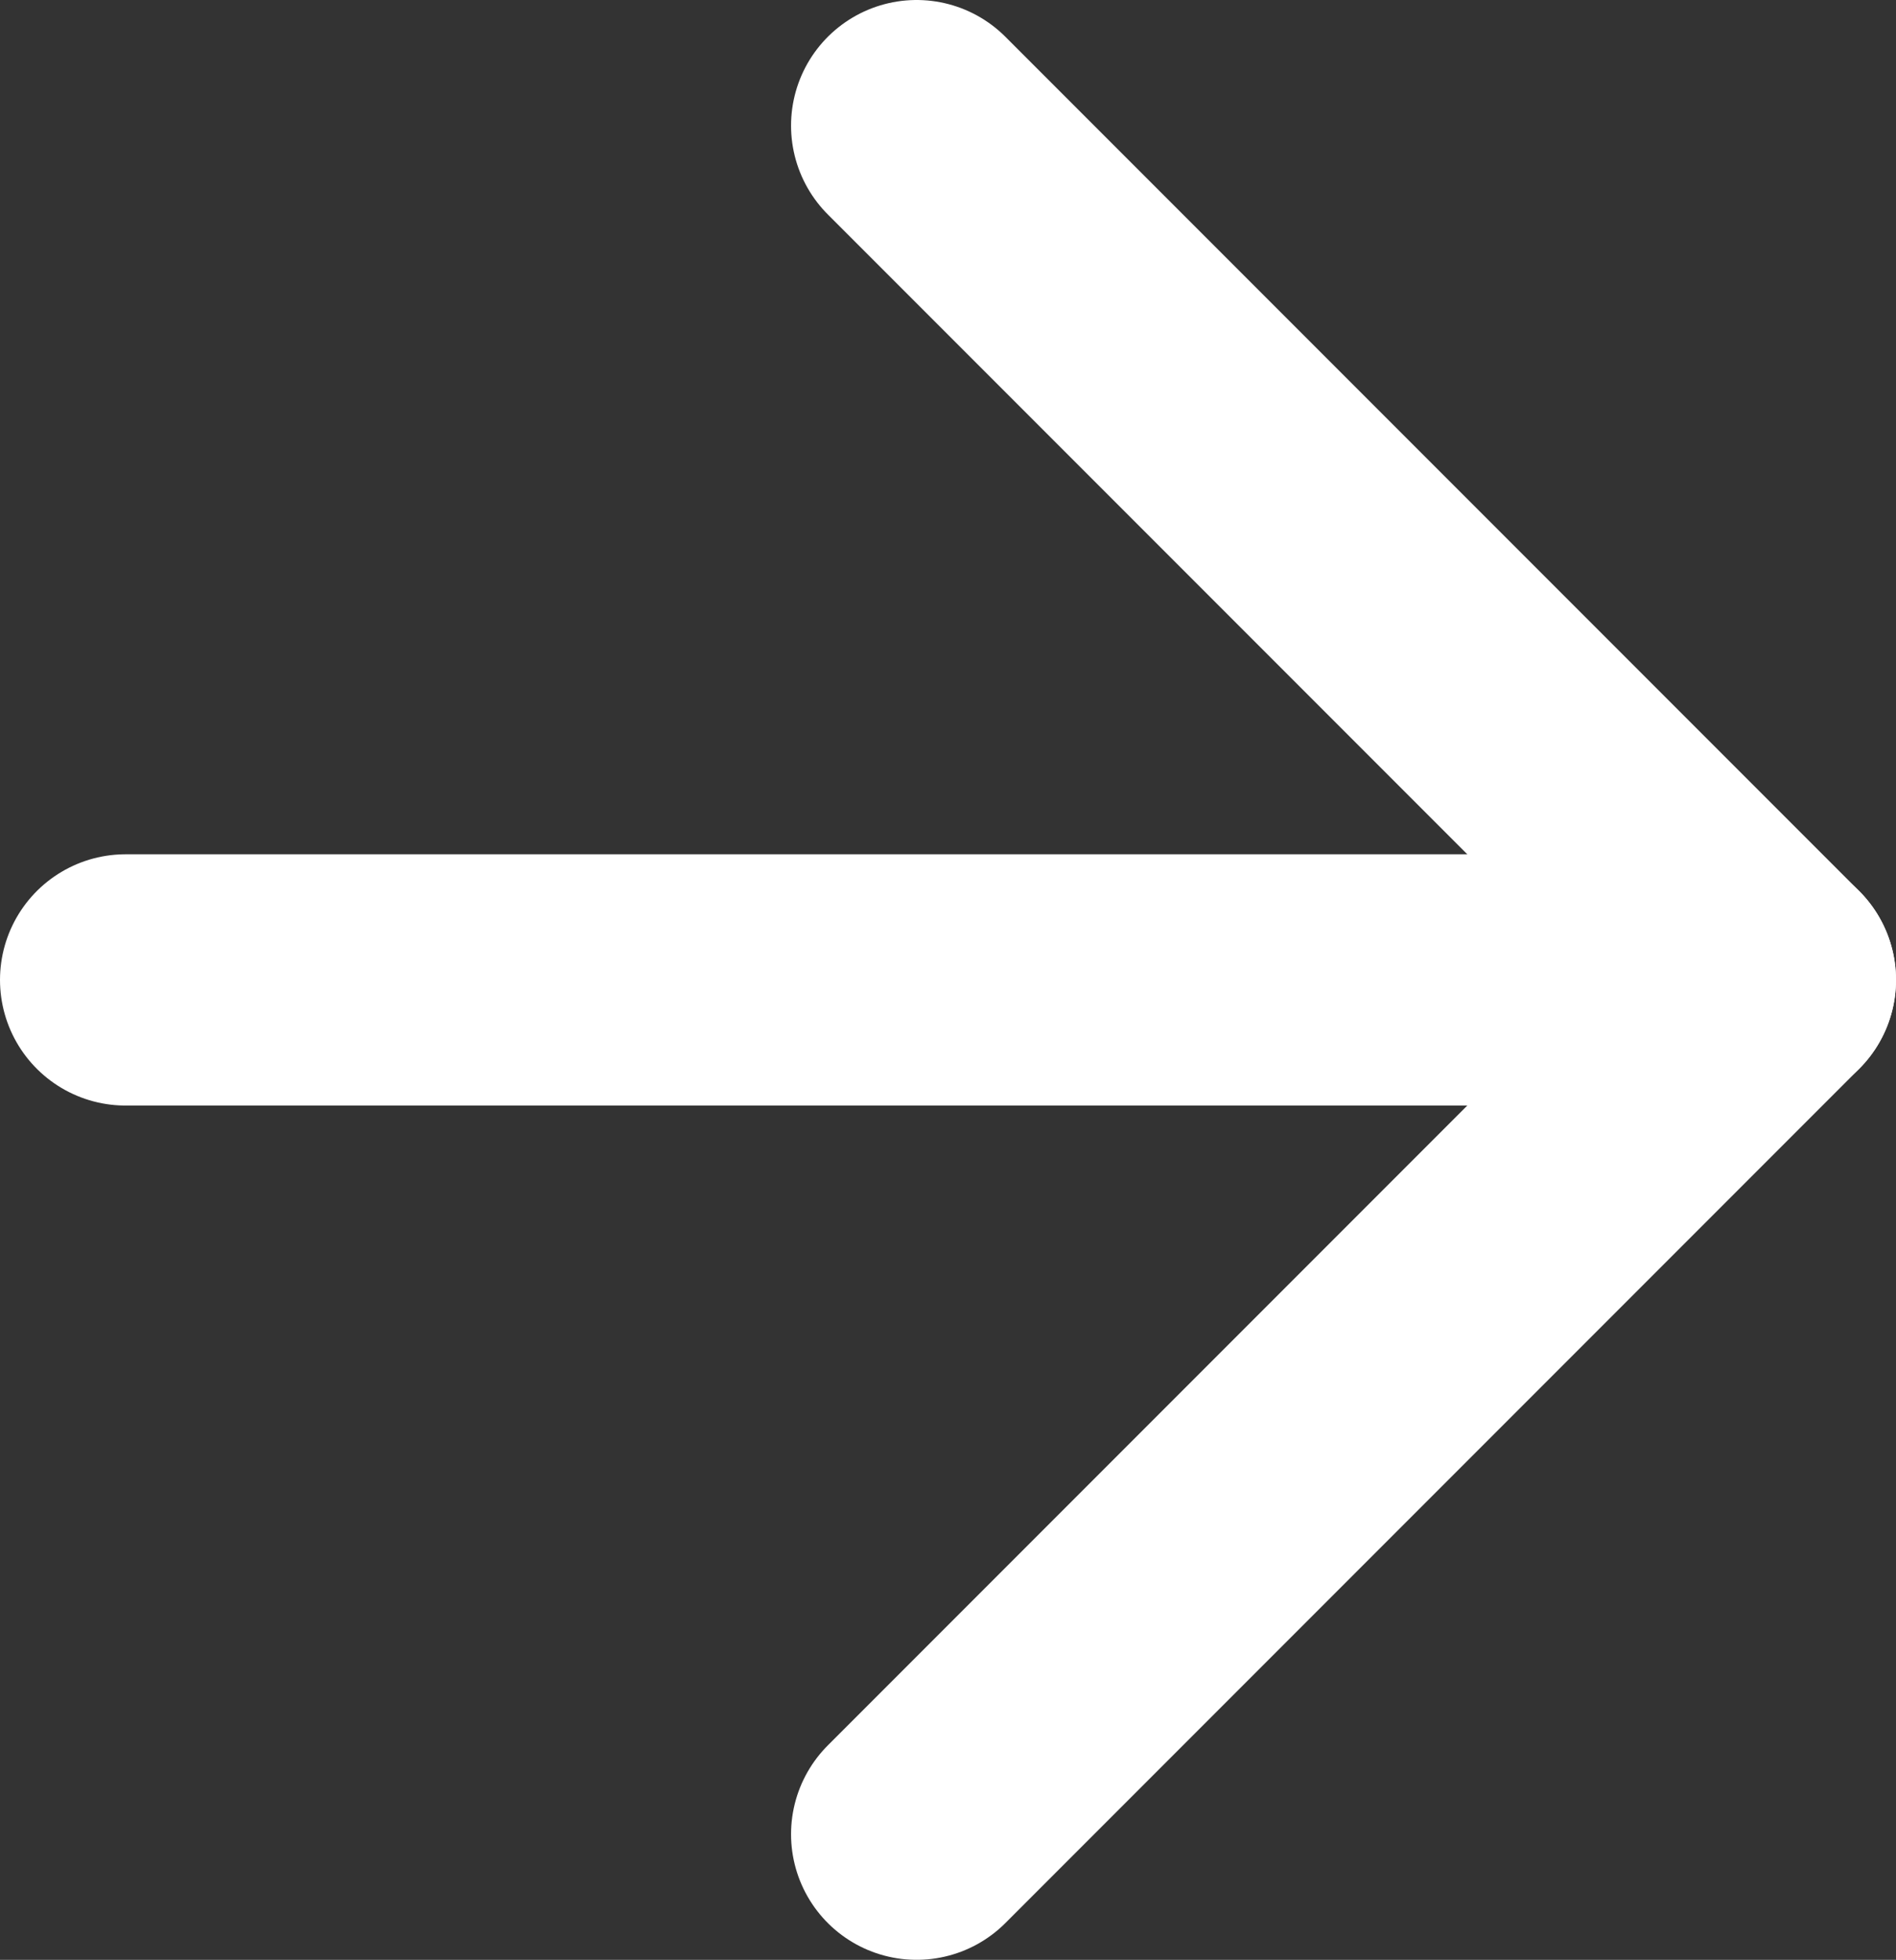
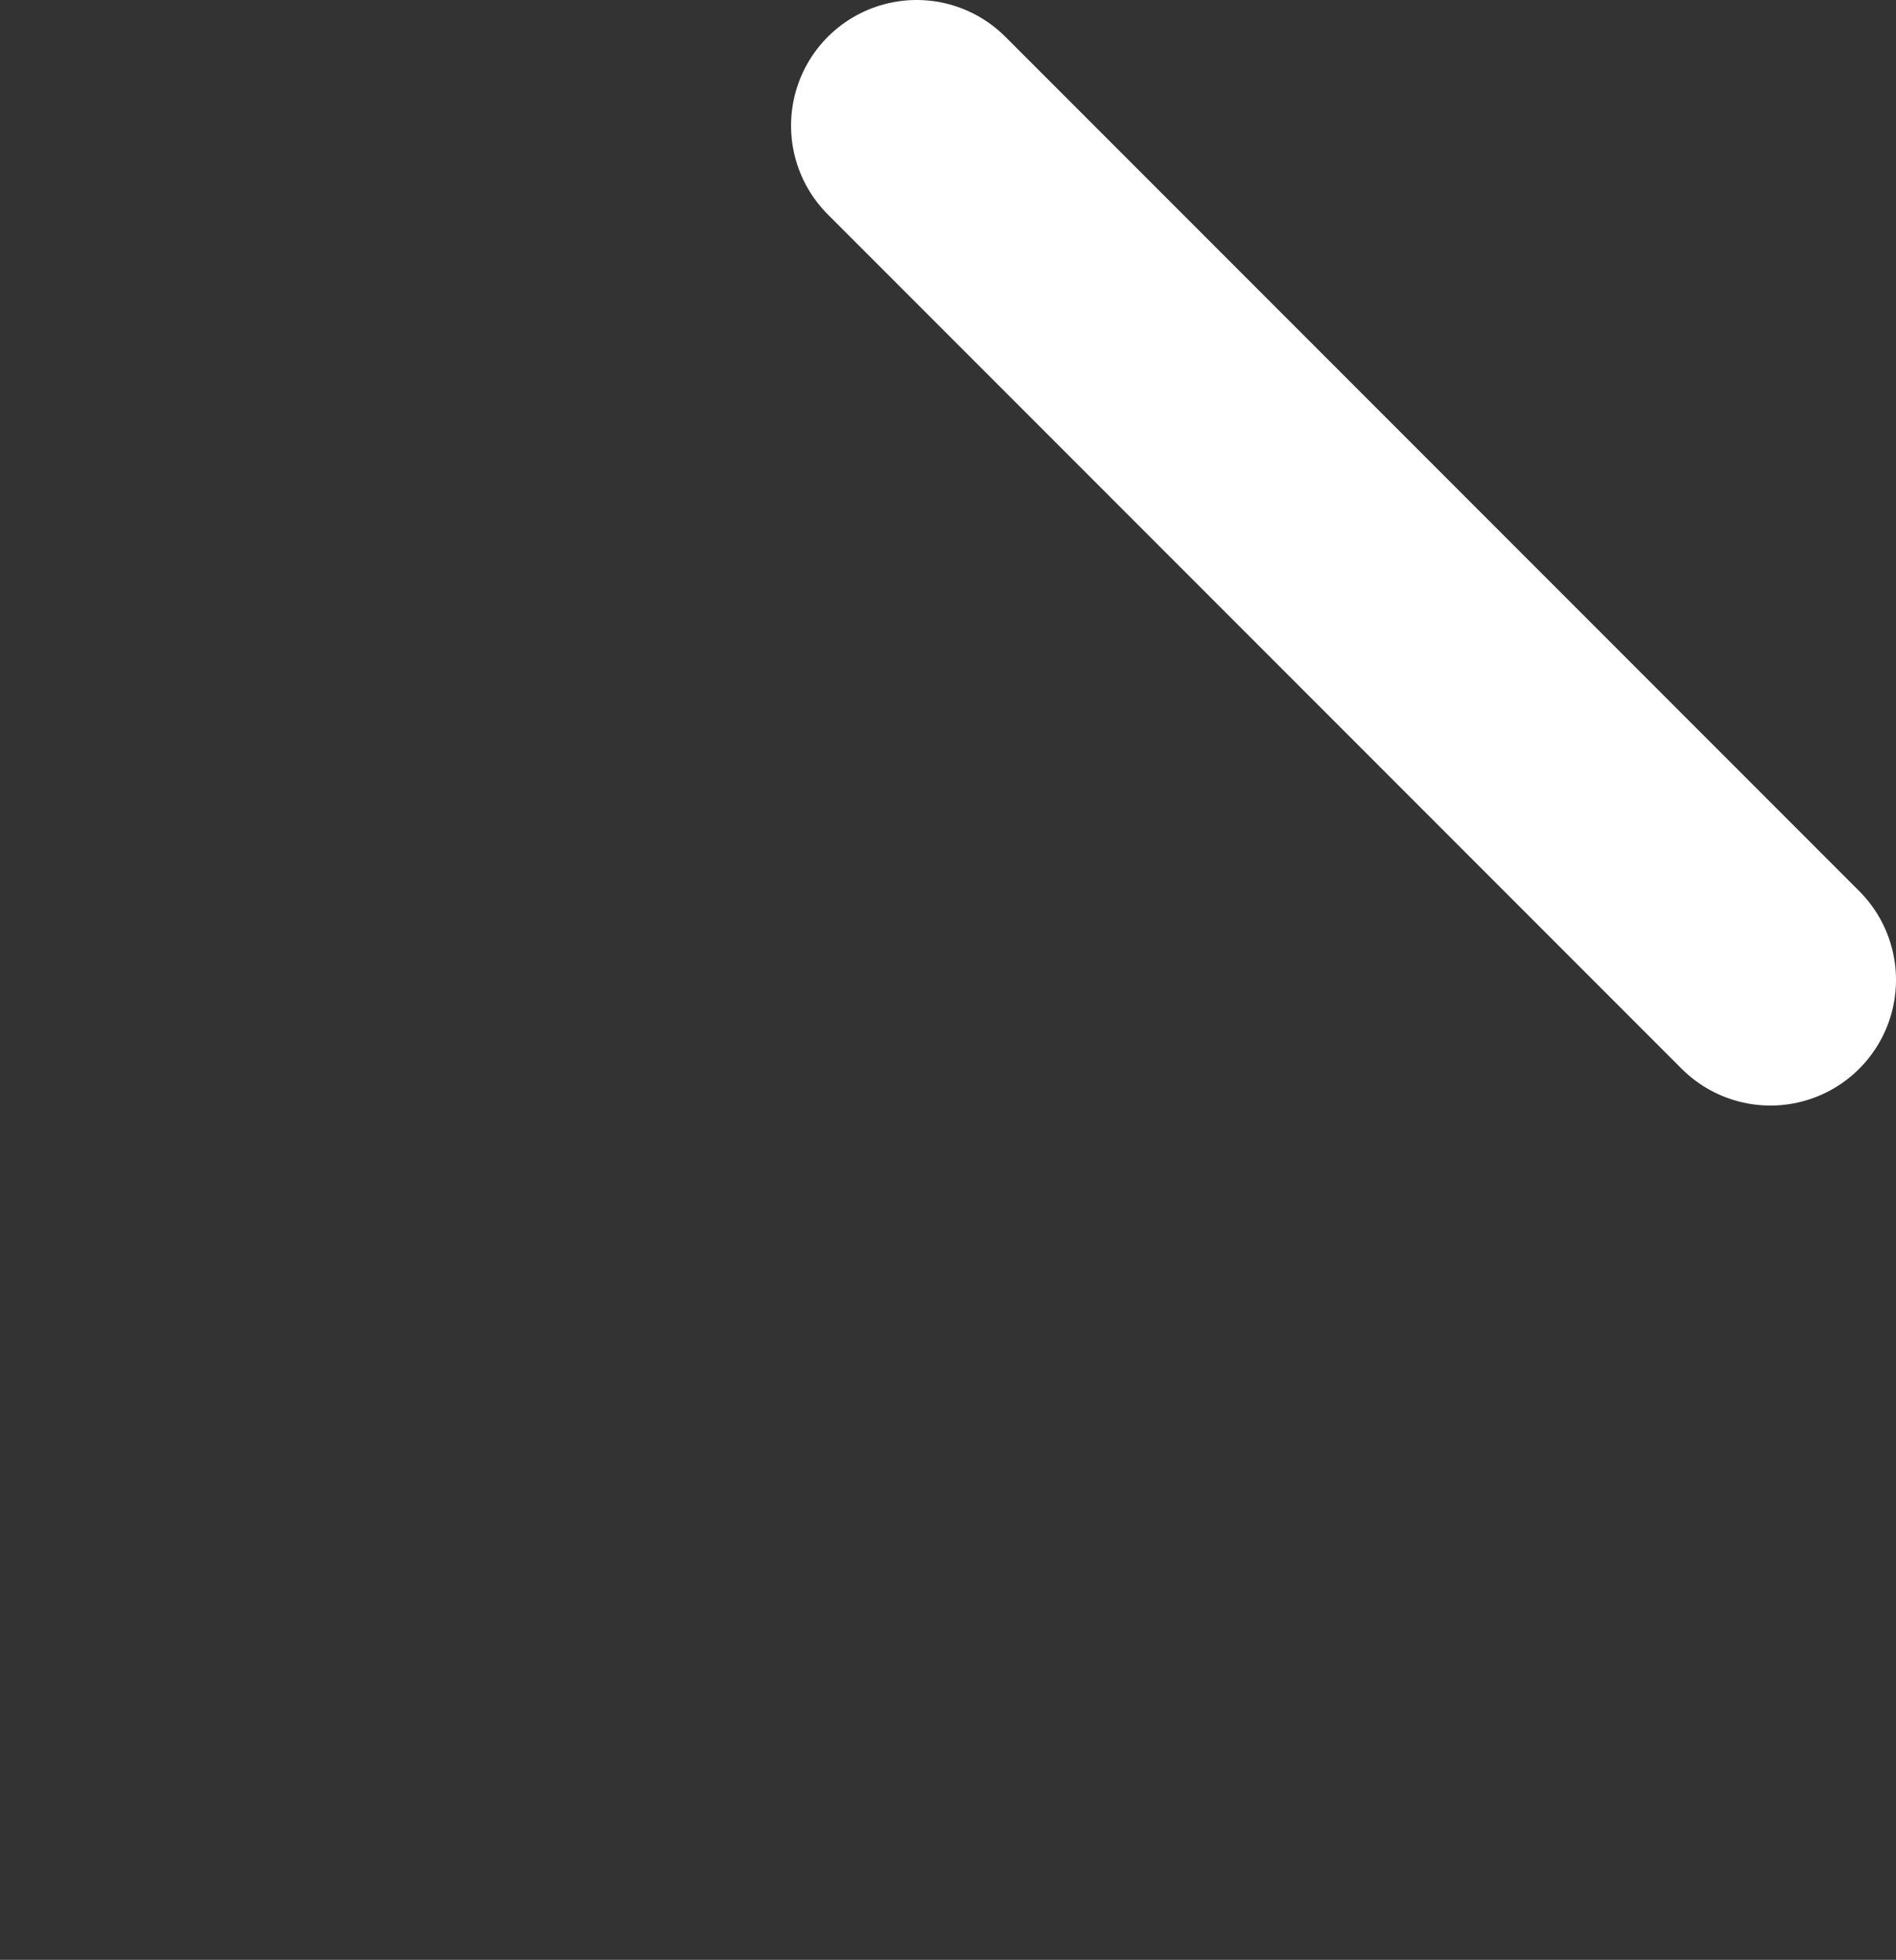
<svg xmlns="http://www.w3.org/2000/svg" viewBox="0 0 15.1 15.6">
  <rect x="0" y="0" width="15.1" height="15.6" fill="#333333" stroke="none" />
  <g>
-     <path d="M1,7.8H14.1" style="fill: none;stroke: #fff;stroke-linecap: round;stroke-linejoin: round;stroke-width: 2px" />
-     <path d="M7.3,1l6.8,6.8L7.3,14.6" style="fill: none;stroke: #fff;stroke-linecap: round;stroke-linejoin: round;stroke-width: 2px" />
+     <path d="M7.3,1l6.8,6.8" style="fill: none;stroke: #fff;stroke-linecap: round;stroke-linejoin: round;stroke-width: 2px" />
  </g>
</svg>